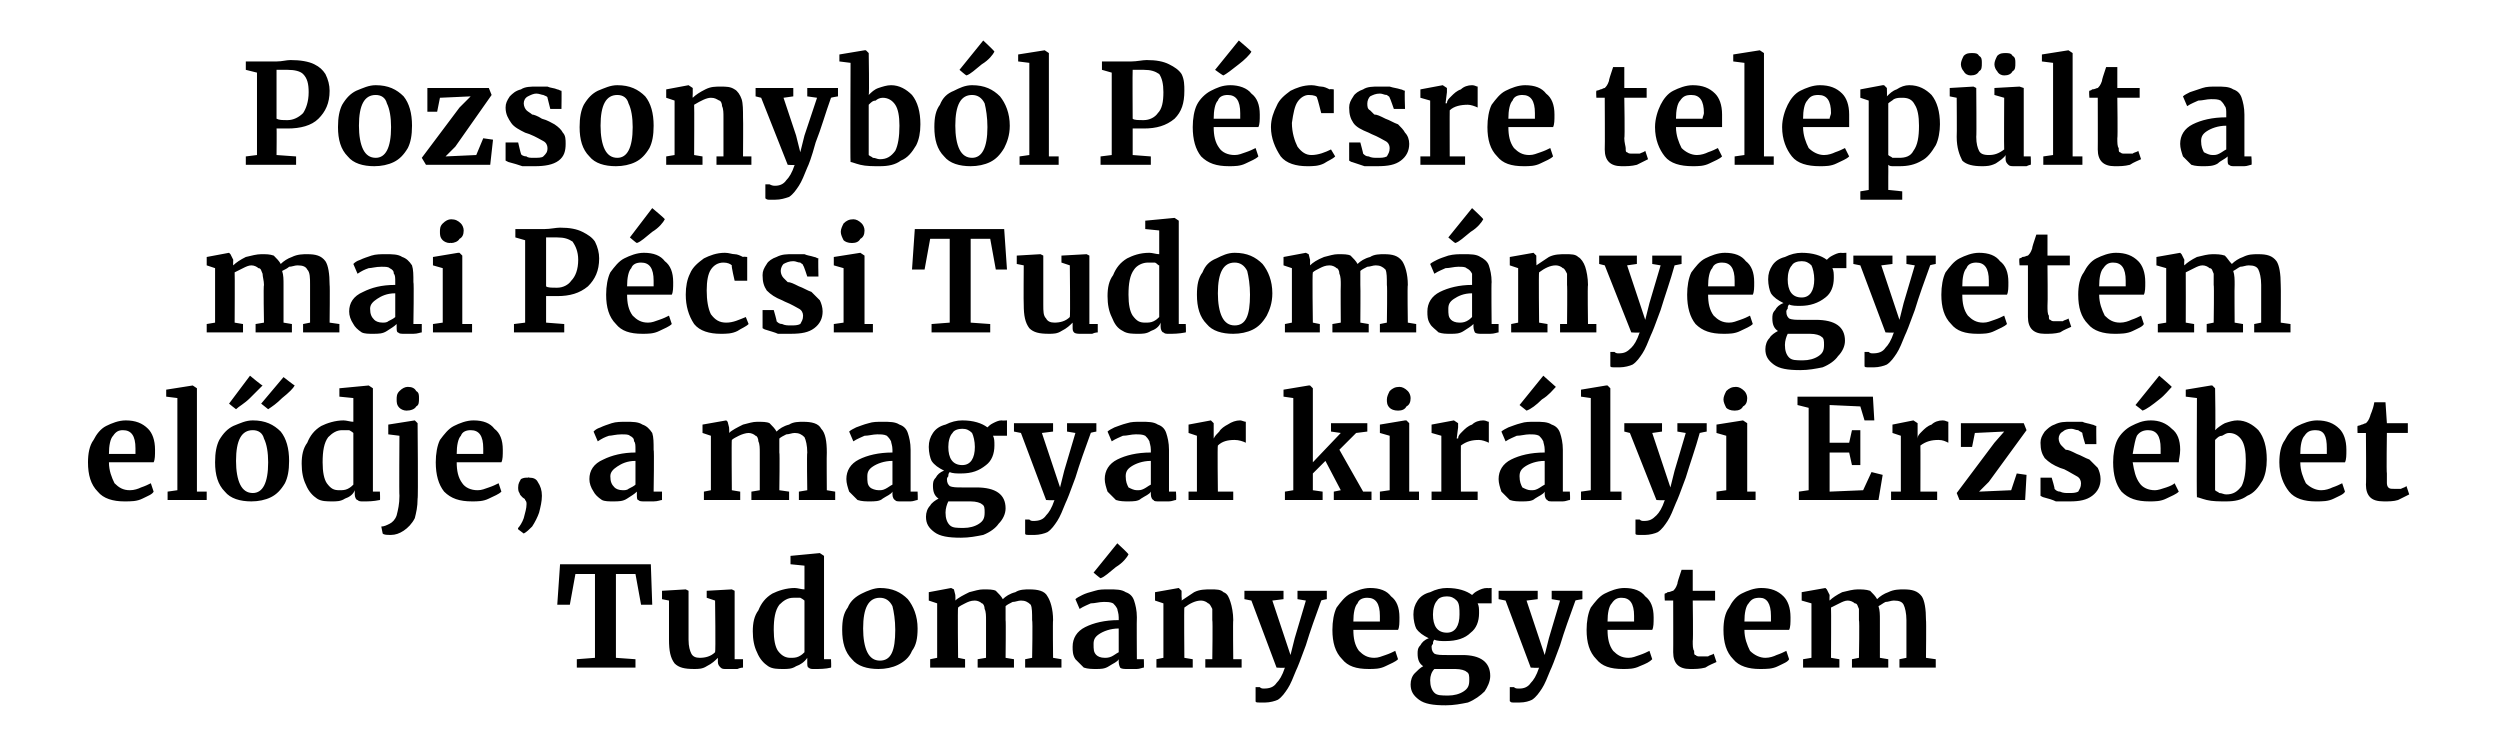
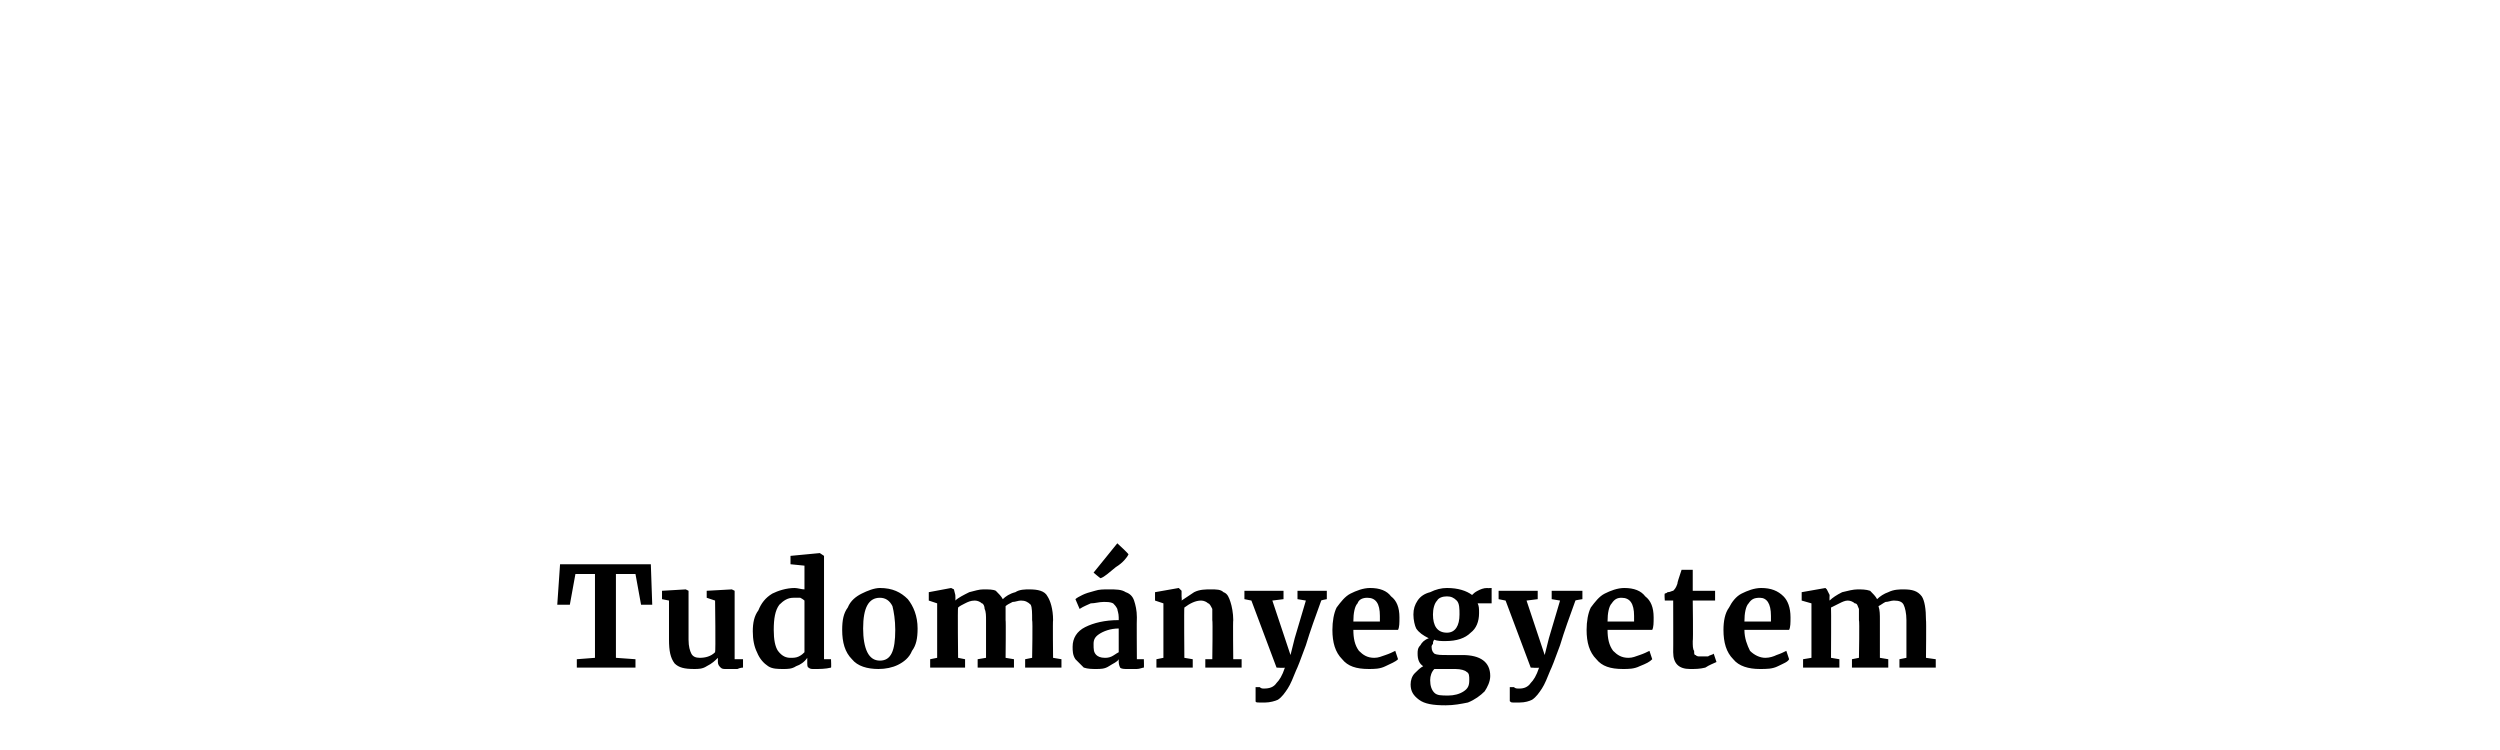
<svg xmlns="http://www.w3.org/2000/svg" version="1.1" width="179px" height="53.7px" viewBox="0 -2 179 53.7" style="top:-2px">
  <desc>Pozsonyb l P csre telep lt a mai P csi Tudom nyegyetem el dje, a magyar kir lyi Erzs bet Tudom nyegyetem</desc>
  <defs />
  <g id="Polygon43139">
    <path d="m42.6 39.1h-1.4l-.4 2.2h-.9l.2-2.9h6.5l.1 2.9h-.8l-.4-2.2h-1.4v6l1.4.1v.6h-4.2v-.6l1.3-.1v-6zm9.4 6.8c-.2 0-.3 0-.4-.1c-.1-.1-.2-.2-.2-.4v-.3c-.2.2-.4.4-.8.6c-.3.2-.6.2-.9.2c-.7 0-1.1-.1-1.4-.4c-.3-.4-.4-.9-.4-1.7V41l-.5-.1v-.6l1.7-.1l.2.1v3.5c0 .5.1.8.2 1c.1.2.3.3.6.3c.4 0 .8-.1 1.1-.4c.05-.03 0-3.7 0-3.7l-.6-.2v-.5l1.8-.1l.2.1v4.9h.6v.6s-.2 0-.4.1h-.8zm4.1 0c-.4 0-.8 0-1.1-.2c-.3-.2-.6-.5-.8-1c-.2-.4-.3-.9-.3-1.5c0-.6.1-1.1.4-1.5c.2-.5.5-.9 1-1.2c.4-.2 1-.4 1.6-.4c.2 0 .5.1.7.1v-1.7l-1-.1v-.6l2.1-.2l.3.2v7.4h.5s.03.6 0 .6c-.4.1-.8.1-1.2.1c-.2 0-.3 0-.4-.1c-.1 0-.1-.2-.1-.4v-.3c-.2.3-.5.5-.8.6c-.3.2-.6.2-.9.2zm.5-.8c.2 0 .4 0 .6-.1c.2-.1.3-.2.4-.3V41s-.1-.1-.3-.2h-.5c-.4 0-.7.2-1 .5c-.3.4-.4 1-.4 1.8c0 .7.1 1.2.3 1.5c.3.4.6.5.9.5zm3.7-2c0-.7.1-1.2.4-1.6c.2-.5.6-.8 1-1c.4-.2.9-.4 1.3-.4c.9 0 1.5.3 2 .8c.4.5.7 1.2.7 2.1c0 .7-.1 1.2-.4 1.6c-.2.5-.6.8-1 1c-.4.2-.9.3-1.4.3c-.8 0-1.5-.2-1.9-.7c-.5-.5-.7-1.2-.7-2.1zm2.7 2.2c.8 0 1.1-.7 1.1-2.2c0-.7-.1-1.3-.2-1.7c-.2-.4-.5-.6-.9-.6c-.8 0-1.2.7-1.2 2.2c0 .7.1 1.3.3 1.7c.2.4.5.6.9.6zm3.6-.1l.5-.1v-3.9l-.6-.2v-.6l1.6-.3l.2.1l.1.4s.02.38 0 .4c.2-.2.6-.4 1-.6c.4-.1.7-.2 1-.2c.4 0 .7 0 .9.1c.2.2.4.4.5.6c.2-.2.5-.4.9-.5c.3-.2.7-.2 1-.2c.6 0 1.1.1 1.3.5c.2.3.4.9.4 1.7c-.03-.01 0 2.7 0 2.7l.6.1v.6h-2.6v-.6l.5-.1s.05-2.67 0-2.7c0-.5 0-.9-.1-1.1c-.2-.2-.4-.3-.7-.3c-.2 0-.4.1-.6.1c-.2.1-.4.2-.5.3v1c.03 0 0 2.7 0 2.7l.6.1v.6H70v-.6l.6-.1v-2.7c0-.3 0-.6-.1-.8c0-.2-.1-.4-.2-.4c-.1-.1-.3-.2-.5-.2c-.3 0-.5.1-.7.2c-.2.1-.4.2-.5.3c-.04.01 0 3.6 0 3.6l.5.1v.6h-2.5v-.6zm10.2-.9c0-.6.3-1.1.9-1.4c.6-.3 1.4-.5 2.4-.5v-.2c0-.3-.1-.5-.1-.6c-.1-.2-.2-.3-.3-.4c-.2-.1-.4-.1-.7-.1c-.3 0-.6.1-.9.1c-.2.1-.5.2-.8.4l-.3-.7c.1-.1.3-.2.5-.3c.2-.1.5-.2.9-.3c.3-.1.6-.1 1-.1c.5 0 .9 0 1.2.2c.3.1.5.3.6.6c.1.3.2.7.2 1.2c-.02-.02 0 3 0 3h.5s.02.6 0 .6c-.1 0-.3.1-.5.1h-.7c-.2 0-.4 0-.5-.1c0 0-.1-.2-.1-.4v-.2c-.1.2-.4.3-.7.5c-.3.2-.6.2-.9.2c-.3 0-.6 0-.9-.1l-.6-.6c-.2-.3-.2-.6-.2-.9zm2.3.8c.1 0 .3 0 .5-.1c.2-.1.3-.2.5-.3V43c-.6 0-1.1.2-1.4.4c-.3.2-.4.4-.4.7c0 .4 0 .6.2.8c.1.1.3.2.6.2zm-.8-6.1l1.7-2.1s.84.77.8.8c-.1.2-.4.6-.9.9c-.5.4-.8.7-1.1.8c-.02.01-.5-.4-.5-.4zm5 2.2l-.6-.2v-.6l1.7-.3l.2.2v.4s.03.28 0 .3l.9-.6c.4-.2.8-.2 1.2-.2c.4 0 .7 0 .9.2c.3.1.4.4.5.7c.1.3.2.8.2 1.3c-.03 0 0 2.8 0 2.8h.6v.6h-2.6v-.6h.5s.04-2.8 0-2.8v-.8c-.1-.2-.2-.4-.3-.4c-.1-.1-.3-.2-.5-.2c-.4 0-.8.2-1.2.5c-.03.01 0 3.6 0 3.6l.6.1v.6h-2.6v-.6l.5-.1v-3.9zm7.3 7.1h-.4c-.2 0-.3 0-.3-.1v-1h.3c.1.1.2.1.3.1c.4 0 .7-.1.9-.4c.2-.2.4-.5.6-1.1c-.02.04-.6 0-.6 0L89.6 41l-.5-.1v-.6h2.8v.6l-.8.1l.9 2.7l.4 1.2l.3-1.2l.8-2.7l-.6-.1v-.6h2.1v.6s-.44.08-.4.1c-.4 1.1-.8 2.2-1.1 3.2c-.4 1.1-.6 1.6-.7 1.8c-.2.5-.4 1-.6 1.3c-.2.3-.4.6-.7.8c-.2.1-.6.2-.9.2zm7.4-2.4c-.9 0-1.5-.2-1.9-.7c-.5-.5-.7-1.2-.7-2.1c0-.6.1-1.2.3-1.6c.3-.4.6-.8 1-1c.4-.2.9-.4 1.4-.4c.7 0 1.2.2 1.5.6c.4.3.6.8.6 1.5c0 .4 0 .7-.1.9h-3.2c0 .6.1 1.1.4 1.5c.3.3.6.5 1.1.5c.3 0 .5-.1.8-.2c.3-.1.5-.2.7-.3l.2.6c-.2.2-.5.3-.9.5c-.4.2-.8.2-1.2.2zm.8-3.4v-.4c0-.9-.3-1.3-.9-1.3c-.3 0-.6.1-.7.4c-.2.2-.3.7-.3 1.3h1.9zm4.7 6c-.9 0-1.5-.1-1.9-.4c-.4-.3-.6-.6-.6-1.1c0-.3.1-.6.3-.8c.2-.2.4-.4.6-.5c-.3-.2-.4-.5-.4-.9c0-.2 0-.4.2-.6c.1-.2.3-.4.6-.5c-.4-.2-.7-.4-.9-.7c-.1-.2-.2-.6-.2-1c0-.4.1-.7.3-1c.2-.3.5-.5.9-.6c.4-.2.8-.3 1.2-.3c.8 0 1.4.2 1.8.5c.1-.1.2-.2.4-.3c.2-.1.4-.2.7-.2c-.05.02.3 0 .3 0v1.1h-1c.1.2.1.4.1.7c0 .6-.2 1.1-.6 1.4c-.4.4-1 .6-1.8.6c-.3 0-.6 0-.8-.1c-.1.1-.1.2-.1.3c-.1.1-.1.2-.1.2c0 .3.1.4.2.5c.2.1.5.1.9.1h1.1c1.3 0 2 .5 2 1.5c0 .4-.2.8-.4 1.1c-.3.3-.7.6-1.2.8c-.5.1-1 .2-1.6.2zm.1-5.2c.6 0 .9-.5.9-1.3c0-.4 0-.8-.2-1c-.2-.2-.4-.3-.7-.3c-.3 0-.6.1-.7.3c-.2.2-.3.6-.3 1c0 .8.3 1.3 1 1.3zm.1 4.5c.4 0 .8-.1 1.1-.3c.3-.2.4-.4.4-.8c0-.3 0-.5-.2-.6c-.1-.1-.4-.2-.8-.2h-1.5c-.2.2-.3.5-.3.8c0 .4.1.7.3.9c.2.2.5.2 1 .2zm5.1.5h-.4c-.2 0-.2 0-.3-.1v-1h.3c.1.1.2.1.4.1c.3 0 .6-.1.8-.4c.2-.2.4-.5.6-1.1c-.02.04-.6 0-.6 0l-1.8-4.8l-.5-.1v-.6h2.8v.6l-.8.1l.9 2.7l.4 1.2l.3-1.2l.8-2.7l-.6-.1v-.6h2.2v.6s-.54.08-.5.1c-.4 1.1-.8 2.2-1.1 3.2c-.4 1.1-.6 1.6-.7 1.8c-.2.5-.4 1-.6 1.3c-.2.3-.4.6-.7.8c-.2.1-.5.2-.9.2zm7.4-2.4c-.9 0-1.5-.2-1.9-.7c-.5-.5-.7-1.2-.7-2.1c0-.6.1-1.2.3-1.6c.3-.4.6-.8 1-1c.4-.2.9-.4 1.4-.4c.7 0 1.2.2 1.5.6c.4.3.6.8.6 1.5c0 .4 0 .7-.1.9h-3.2c0 .6.1 1.1.4 1.5c.3.3.6.5 1.1.5c.3 0 .5-.1.8-.2c.3-.1.5-.2.7-.3l.2.6c-.2.2-.4.3-.9.5c-.4.2-.8.2-1.2.2zm.8-3.4v-.4c0-.9-.3-1.3-.9-1.3c-.3 0-.5.1-.7.4c-.2.2-.3.7-.3 1.3h1.9zm4 3.4c-.4 0-.7-.1-.9-.3c-.2-.2-.3-.5-.3-.9c.01.02 0-3.7 0-3.7h-.6s-.04-.47 0-.5s.1 0 .2-.1c.2 0 .3-.1.4-.1c.1-.1.2-.2.3-.5c0-.1.1-.4.3-1h.8v1.5h1.6v.7h-1.6s.04 2.86 0 2.9c0 .3 0 .6.1.7c0 .2 0 .3.1.3c.1.1.2.1.3.1h.6c.1-.1.3-.1.4-.2l.2.6c-.2.1-.5.2-.8.4c-.4.1-.7.1-1.1.1zm5 0c-.8 0-1.5-.2-1.9-.7c-.5-.5-.7-1.2-.7-2.1c0-.6.1-1.2.4-1.6c.2-.4.5-.8.9-1c.4-.2.9-.4 1.4-.4c.7 0 1.2.2 1.6.6c.3.3.5.8.5 1.5c0 .4 0 .7-.1.9h-3.2c0 .6.2 1.1.4 1.5c.3.3.7.5 1.1.5c.3 0 .6-.1.8-.2c.3-.1.5-.2.7-.3l.2.6c-.1.2-.4.3-.8.5c-.4.2-.8.2-1.3.2zm.8-3.4v-.4c0-.9-.3-1.3-.8-1.3c-.4 0-.6.1-.8.4c-.2.2-.3.7-.3 1.3h1.9zm2.3 2.7l.6-.1v-3.9l-.7-.2v-.6l1.7-.3l.1.1l.2.4s-.02.38 0 .4c.2-.2.5-.4.9-.6c.4-.1.8-.2 1.1-.2c.3 0 .6 0 .9.1c.2.2.4.4.5.6c.2-.2.5-.4.8-.5c.4-.2.8-.2 1.1-.2c.6 0 1 .1 1.3.5c.2.3.3.9.3 1.7c.03-.01 0 2.7 0 2.7l.7.1v.6H136v-.6l.5-.1v-2.7c0-.5-.1-.9-.2-1.1c-.1-.2-.3-.3-.7-.3c-.2 0-.4.1-.6.1c-.2.1-.3.2-.5.3c.1.3.1.6.1 1v2.7l.6.1v.6h-2.6v-.6l.5-.1s.05-2.7 0-2.7v-.8c-.1-.2-.1-.4-.3-.4c-.1-.1-.3-.2-.5-.2c-.2 0-.4.1-.6.2l-.6.3c.02.01 0 3.6 0 3.6l.6.1v.6h-2.6v-.6z" stroke="none" fill="#000" />
  </g>
  <g id="Polygon43138">
-     <path d="m8.9 33.9c-.8 0-1.5-.2-1.9-.7c-.5-.5-.7-1.2-.7-2.1c0-.6.1-1.2.4-1.6c.2-.4.5-.8.9-1c.4-.2.9-.4 1.4-.4c.7 0 1.2.2 1.6.6c.3.3.5.8.5 1.5c0 .4 0 .7-.1.9H7.8c0 .6.2 1.1.4 1.5c.3.3.6.5 1.1.5c.3 0 .6-.1.8-.2c.3-.1.5-.2.7-.3l.2.6c-.1.2-.4.3-.8.5c-.4.2-.8.2-1.3.2zm.8-3.4v-.4c0-.9-.3-1.3-.9-1.3c-.3 0-.5.1-.7.4c-.2.2-.3.7-.3 1.3h1.9zm3-4l-.8-.1v-.5l1.9-.3l.3.2v7.4h.7v.6H12v-.6l.7-.1v-6.6zm2.7 4.6c0-.7.1-1.2.3-1.6c.3-.5.6-.8 1-1c.5-.2.9-.4 1.4-.4c.9 0 1.5.3 2 .8c.4.5.6 1.2.6 2.1c0 .7-.1 1.2-.3 1.6c-.3.5-.6.8-1 1c-.4.2-.9.3-1.4.3c-.8 0-1.5-.2-1.9-.7c-.5-.5-.7-1.2-.7-2.1zm2.7 2.2c.7 0 1.1-.7 1.1-2.2c0-.7-.1-1.3-.3-1.7c-.1-.4-.4-.6-.8-.6c-.8 0-1.2.7-1.2 2.2c0 .7.1 1.3.3 1.7c.2.4.5.6.9.6zm-1.7-6.4l1.5-2s.85.71.9.7l-.9.9c-.4.4-.8.6-1 .8c-.02 0-.5-.4-.5-.4zm2.3 0l1.6-1.9s.78.61.8.6c-.1.2-.4.5-.9.9c-.4.4-.7.6-1 .8l-.5-.4zm5.1 7c-.4 0-.8 0-1.1-.2c-.3-.2-.6-.5-.8-1c-.2-.4-.3-.9-.3-1.5c0-.6.1-1.1.4-1.5c.2-.5.5-.9 1-1.2c.4-.2 1-.4 1.6-.4c.2 0 .5.1.7.1v-1.7l-1-.1v-.6l2.1-.2l.3.2v7.4h.5s.03.6 0 .6c-.5.1-.8.1-1.2.1c-.2 0-.3 0-.4-.1c-.1 0-.2-.2-.2-.4v-.3c-.1.3-.4.5-.7.6c-.3.2-.6.2-.9.2zm.5-.8c.2 0 .4 0 .6-.1c.2-.1.3-.2.4-.3V29s-.1-.1-.3-.2h-.5c-.4 0-.7.2-1 .5c-.3.4-.4 1-.4 1.8c0 .7.1 1.2.3 1.5c.3.4.5.5.9.5zm4.8-5.7c-.2 0-.4-.1-.5-.2c-.2-.2-.2-.4-.2-.6c0-.2 0-.4.2-.6c.2-.2.4-.3.6-.3c.3 0 .5.1.6.3c.2.1.2.3.2.5c0 .3 0 .5-.2.6c-.1.2-.4.3-.7.3c.04-.03 0 0 0 0c0 0 .03-.03 0 0zm-1.3 1l1.9-.3l.2.2s.05 5.45 0 5.4c0 .6-.1 1-.2 1.4c-.2.4-.5.7-.8.9c-.3.2-.6.3-.9.3c-.3 0-.5 0-.6-.1l-.1-.5c.2 0 .4-.1.6-.2c.2-.1.4-.3.5-.6c.1-.4.2-.8.2-1.4c-.03-.03 0-4.3 0-4.3l-.8-.1v-.7zm6 5.5c-.9 0-1.5-.2-2-.7c-.4-.5-.6-1.2-.6-2.1c0-.6.1-1.2.3-1.6c.3-.4.6-.8 1-1c.4-.2.9-.4 1.4-.4c.7 0 1.2.2 1.5.6c.4.3.6.8.6 1.5c0 .4 0 .7-.1.9h-3.2c0 .6.1 1.1.4 1.5c.2.3.6.5 1.1.5c.3 0 .5-.1.8-.2c.3-.1.5-.2.7-.3l.2.6c-.2.2-.5.3-.9.5c-.4.2-.8.2-1.2.2zm.8-3.4v-.4c0-.9-.3-1.3-.9-1.3c-.3 0-.6.1-.7.4c-.2.2-.3.7-.3 1.3h1.9zm3.3 1.7c.3 0 .5.1.6.3c.2.3.3.6.3 1c0 .4-.1.8-.2 1.2c-.1.3-.3.7-.5 1c-.2.2-.4.4-.6.5c.01.04 0 0 0 0l-.4-.3s-.03-.1 0-.1c.1-.1.3-.4.4-.7c.1-.4.2-.7.2-1c0-.1 0-.2-.1-.3c0-.1-.1-.1-.2-.2c-.1-.1-.2-.2-.2-.3c-.1-.1-.1-.3-.1-.4c0-.3.1-.4.2-.6c.2-.1.3-.1.5-.1c.05-.04.1 0 .1 0c0 0 .01-.04 0 0zm4.3.1c0-.6.3-1.1 1-1.4c.6-.3 1.4-.5 2.3-.5v-.2c0-.3 0-.5-.1-.6c0-.2-.1-.3-.3-.4c-.1-.1-.3-.1-.6-.1c-.4 0-.7.1-.9.1c-.3.1-.5.2-.8.4l-.3-.7c.1-.1.2-.2.5-.3c.2-.1.5-.2.8-.3c.3-.1.7-.1 1-.1c.5 0 .9 0 1.2.2c.3.1.5.3.7.6c.1.3.1.7.1 1.2c.05-.02 0 3 0 3h.6v.6c-.1 0-.3.1-.6.1h-.6c-.3 0-.4 0-.5-.1c-.1 0-.1-.2-.1-.4v-.2c-.2.2-.4.3-.7.5c-.3.2-.6.2-1 .2c-.3 0-.6 0-.8-.1c-.3-.2-.5-.4-.6-.6c-.2-.3-.3-.6-.3-.9zm2.4.8c.1 0 .3 0 .4-.1c.2-.1.4-.2.5-.3V31c-.6 0-1 .2-1.3.4c-.3.2-.5.4-.5.7c0 .4.1.6.3.8c.1.1.3.2.6.2zm5.8.1l.5-.1v-3.9l-.6-.2v-.6l1.7-.3l.1.1l.1.4s.03.38 0 .4c.2-.2.6-.4 1-.6c.4-.1.7-.2 1-.2c.4 0 .7 0 .9.1c.2.2.4.4.5.6c.2-.2.5-.4.9-.5c.3-.2.7-.2 1-.2c.6 0 1.1.1 1.3.5c.3.3.4.9.4 1.7c-.02-.01 0 2.7 0 2.7l.6.1v.6h-2.6v-.6l.6-.1s-.04-2.67 0-2.7c0-.5-.1-.9-.2-1.1c-.2-.2-.4-.3-.7-.3c-.2 0-.4.1-.6.1c-.2.1-.4.2-.5.3v1c.04 0 0 2.7 0 2.7l.7.1v.6h-2.7v-.6l.6-.1v-2.7c0-.3 0-.6-.1-.8c0-.2-.1-.4-.2-.4c-.1-.1-.3-.2-.5-.2c-.2 0-.5.1-.7.2c-.2.1-.4.2-.5.3c-.03.01 0 3.6 0 3.6l.6.1v.6h-2.6v-.6zm10.2-.9c0-.6.3-1.1.9-1.4c.6-.3 1.4-.5 2.4-.5v-.2c0-.3-.1-.5-.1-.6c-.1-.2-.2-.3-.3-.4c-.2-.1-.4-.1-.7-.1c-.3 0-.6.1-.9.1c-.2.1-.5.2-.8.4l-.3-.7c.1-.1.3-.2.5-.3c.3-.1.5-.2.9-.3c.3-.1.6-.1 1-.1c.5 0 .9 0 1.2.2c.3.1.5.3.6.6c.1.3.2.7.2 1.2v3h.5s.03.6 0 .6c-.1 0-.3.1-.5.1h-.7c-.2 0-.4 0-.4-.1c-.1 0-.2-.2-.2-.4v-.2c-.1.2-.4.3-.7.5c-.2.2-.6.2-.9.2c-.3 0-.6 0-.9-.1l-.6-.6c-.1-.3-.2-.6-.2-.9zm2.3.8c.2 0 .3 0 .5-.1c.2-.1.3-.2.5-.3V31c-.6 0-1.1.2-1.4.4c-.3.2-.4.4-.4.7c0 .4 0 .6.2.8c.1.1.4.2.6.2zm5.9 3.4c-.9 0-1.5-.1-1.9-.4c-.4-.3-.6-.6-.6-1.1c0-.3.1-.6.3-.8c.1-.2.4-.4.6-.5c-.3-.2-.4-.5-.4-.9c0-.2 0-.4.2-.6c.1-.2.3-.4.6-.5c-.4-.2-.7-.4-.9-.7c-.1-.2-.2-.6-.2-1c0-.4.1-.7.3-1c.2-.3.5-.5.9-.6c.4-.2.8-.3 1.2-.3c.8 0 1.4.2 1.8.5c.1-.1.2-.2.4-.3c.2-.1.4-.2.6-.2c.05.02.4 0 .4 0v1.1h-1c.1.2.1.4.1.7c0 .6-.2 1.1-.6 1.4c-.5.4-1 .6-1.8.6c-.3 0-.6 0-.8-.1c-.1.1-.1.2-.1.3c-.1.1-.1.2-.1.2c0 .3.1.4.2.5c.2.1.5.1.9.1h1c1.4 0 2.1.5 2.1 1.5c0 .4-.2.8-.5 1.1c-.2.3-.6.6-1.1.8c-.5.1-1 .2-1.6.2zm.1-5.2c.6 0 .9-.5.9-1.3c0-.4-.1-.8-.2-1c-.2-.2-.4-.3-.7-.3c-.3 0-.6.1-.7.3c-.2.2-.3.6-.3 1c0 .8.3 1.3 1 1.3zm.1 4.5c.4 0 .8-.1 1.1-.3c.3-.2.4-.4.4-.8c0-.3 0-.5-.2-.6c-.1-.1-.4-.2-.8-.2h-1.6c-.1.2-.2.5-.2.8c0 .4.1.7.3.9c.2.2.5.2 1 .2zm5.1.5h-.4c-.2 0-.3 0-.3-.1v-1h.3c.1.1.2.1.3.1c.4 0 .7-.1.9-.4c.2-.2.4-.5.6-1.1c-.03.04-.6 0-.6 0L73.1 29l-.5-.1v-.6h2.8v.6l-.8.1l.9 2.7l.4 1.2l.3-1.2l.8-2.7l-.6-.1v-.6h2.1v.6s-.45.08-.4.1c-.4 1.1-.8 2.2-1.1 3.2c-.4 1.1-.6 1.6-.7 1.8c-.2.5-.4 1-.6 1.3c-.2.3-.4.6-.7.8c-.2.1-.6.2-.9.2zm5-4c0-.6.3-1.1.9-1.4c.6-.3 1.4-.5 2.4-.5v-.2c0-.3-.1-.5-.1-.6c-.1-.2-.2-.3-.3-.4c-.2-.1-.4-.1-.7-.1c-.3 0-.6.1-.9.1c-.2.1-.5.2-.8.4l-.3-.7c.1-.1.3-.2.5-.3c.3-.1.5-.2.9-.3c.3-.1.6-.1 1-.1c.5 0 .9 0 1.2.2c.3.1.5.3.6.6c.1.3.2.7.2 1.2v3h.5s.04.6 0 .6c-.1 0-.3.1-.5.1h-.7c-.2 0-.4 0-.4-.1c-.1 0-.2-.2-.2-.4v-.2c-.1.2-.4.3-.7.5c-.2.2-.6.2-.9.2c-.3 0-.6 0-.9-.1l-.6-.6c-.1-.3-.2-.6-.2-.9zm2.3.8c.2 0 .3 0 .5-.1c.2-.1.3-.2.5-.3V31c-.6 0-1.1.2-1.4.4c-.3.2-.4.4-.4.7c0 .4.1.6.2.8c.2.1.4.2.6.2zm3.7.1h.6v-4l-.6-.2v-.6l1.6-.3l.2.2v1.1s.04-.02 0 0c.1-.2.2-.3.4-.5c.1-.2.4-.4.6-.5c.3-.2.6-.3.9-.3c.1 0 .3.1.4.1v1.5c-.2-.1-.5-.2-.8-.2c-.5 0-.9.1-1.2.4c-.04-.02 0 3.3 0 3.3h1.1v.6h-3.2v-.6zm7.5-6.7l-.7-.1v-.5l1.8-.3h.1l.2.2v5.3l2-2.1l-.7-.1v-.6h2.6v.6l-.8.1l-1.2 1.2l1.7 3h.6v.6h-2.7v-.6l.5-.1l-1.1-2.1l-.9.9v1.2l.7.1v.6H92v-.6l.6-.1v-6.6zm7.5.9c-.3 0-.5-.1-.6-.2c-.2-.2-.2-.4-.2-.6c0-.2.1-.4.2-.6c.2-.2.4-.3.7-.3c.2 0 .4.1.6.3c.1.1.2.3.2.5c0 .3-.1.5-.3.6c-.1.2-.3.3-.6.3c-.03-.03 0 0 0 0c0 0-.04-.03 0 0zm-.6 1.8l-.7-.2v-.6l1.8-.3h.1l.2.2v4.9h.7v.6h-2.8v-.6l.7-.1v-3.9zm3 4h.7v-4l-.7-.2v-.6l1.6-.3l.3.2v.3l-.1.8s.07-.02.1 0c0-.2.1-.3.3-.5c.2-.2.4-.4.7-.5c.2-.2.5-.3.8-.3c.2 0 .3.1.4.1v1.5c-.2-.1-.5-.2-.7-.2c-.5 0-.9.1-1.3.4c-.01-.02 0 3.3 0 3.3h1.2v.6h-3.3v-.6zm4.8-.9c0-.6.3-1.1.9-1.4c.6-.3 1.4-.5 2.4-.5v-.2c0-.3-.1-.5-.1-.6c-.1-.2-.2-.3-.3-.4c-.2-.1-.4-.1-.7-.1c-.3 0-.6.1-.9.1c-.2.1-.5.2-.8.4l-.3-.7c.1-.1.3-.2.5-.3c.3-.1.5-.2.9-.3c.3-.1.6-.1 1-.1c.5 0 .9 0 1.2.2c.3.1.5.3.6.6c.1.3.2.7.2 1.2v3h.5s.04.6 0 .6c-.1 0-.3.1-.5.1h-.7c-.2 0-.4 0-.4-.1c-.1 0-.2-.2-.2-.4v-.2c-.1.2-.4.3-.7.5c-.2.2-.6.2-.9.2c-.3 0-.6 0-.9-.1l-.6-.6c-.1-.3-.2-.6-.2-.9zm2.3.8c.2 0 .3 0 .5-.1c.2-.1.3-.2.5-.3V31c-.6 0-1.1.2-1.4.4c-.3.2-.4.4-.4.7c0 .4.1.6.2.8c.2.1.4.2.6.2zm-.8-6.1l1.7-2.1l.9.8c-.2.2-.5.6-1 .9c-.4.4-.8.7-1.1.8l-.5-.4zm5.1-.5l-.7-.1v-.5l1.8-.3h.1l.2.2v7.4h.8v.6h-2.9v-.6l.7-.1v-6.6zm3.9 9.8h-.4c-.2 0-.3 0-.3-.1v-1h.3c.1.1.2.1.3.1c.4 0 .6-.1.9-.4c.2-.2.4-.5.6-1.1c-.04.04-.6 0-.6 0l-1.9-4.8l-.4-.1v-.6h2.7v.6l-.7.1l.9 2.7l.4 1.2l.3-1.2l.8-2.7l-.6-.1v-.6h2.1v.6s-.46.08-.5.1c-.3 1.1-.7 2.2-1 3.2c-.4 1.1-.6 1.6-.7 1.8c-.2.5-.4 1-.6 1.3c-.2.3-.4.6-.7.8c-.2.1-.6.2-.9.2zm6.4-8.9c-.3 0-.5-.1-.6-.2c-.1-.2-.2-.4-.2-.6c0-.2.1-.4.2-.6c.2-.2.4-.3.7-.3c.2 0 .4.1.6.3c.1.1.2.3.2.5c0 .3-.1.5-.3.6c-.1.2-.3.3-.6.3c-.03-.03 0 0 0 0c0 0-.04-.03 0 0zm-.6 1.8l-.7-.2v-.6l1.9-.3l.3.2v4.9h.6v.6h-2.8v-.6l.7-.1v-3.9zm5.9-2l-.8-.2v-.6h5.4l.1 1.7h-.7l-.3-1l-2.2-.1v2.7h1.4l.2-.9h.6v2.5h-.6l-.2-.9H131v2.8l2.4-.1l.6-1.3l.8.2l-.3 1.8h-5.7v-.6l.7-.1v-5.9zm5.9 6h.7v-4l-.6-.2v-.6l1.5-.3l.3.2v1.1s-.01-.02 0 0c0-.2.1-.3.3-.5c.2-.2.4-.4.7-.5c.2-.2.5-.3.8-.3c.2 0 .3.1.4.1v1.5c-.2-.1-.4-.2-.7-.2c-.5 0-.9.1-1.3.4c.01-.02 0 3.3 0 3.3h1.2v.6h-3.3v-.6zm6-4.2l-.2 1h-.8v-1.7h4.5l.2.5l-2.7 3.7l-.7.7l2.3-.1l.4-1.2l.7.1l-.1 1.8h-4.7l-.2-.5l2.7-3.6l.7-.8l-2.1.1zm5.7 4c.1.1.2.2.4.2c.2.1.4.1.6.1c.3 0 .5 0 .7-.1c.1-.2.2-.3.2-.6c0-.2-.1-.4-.3-.5c-.2-.1-.5-.3-.9-.5l-.3-.1c-.5-.2-.8-.4-1.1-.7c-.2-.3-.3-.6-.3-1.1c0-.3.1-.5.3-.8c.2-.2.4-.4.7-.5c.4-.2.7-.2 1.2-.2h.8c.2.1.4.1.7.2c.1 0 .2.1.3.1c-.02-.04 0 1.3 0 1.3h-.8s-.24-.79-.2-.8c-.1-.1-.2-.1-.3-.2c-.2 0-.3-.1-.5-.1c-.3 0-.5.1-.6.2c-.2.1-.3.3-.3.5c0 .2.1.4.2.5l.3.3c.2 0 .4.1.8.3c.3.1.6.3.9.4l.6.6c.1.2.2.5.2.8c0 .5-.2.9-.6 1.2c-.4.3-.9.4-1.6.4h-1c-.2-.1-.5-.2-.9-.3c.01.02-.2-.1-.2-.1v-1.3h.8s.25.82.2.8zm6.8.9c-.9 0-1.5-.2-2-.7c-.4-.5-.6-1.2-.6-2.1c0-.6.1-1.2.3-1.6c.2-.4.6-.8 1-1c.4-.2.8-.4 1.4-.4c.6 0 1.1.2 1.5.6c.4.3.6.8.6 1.5c0 .4-.1.7-.1.9h-3.3c.1.6.2 1.1.5 1.5c.2.3.6.5 1.1.5c.2 0 .5-.1.8-.2c.3-.1.5-.2.6-.3l.3.6c-.2.2-.5.3-.9.5c-.4.2-.8.2-1.2.2zm.8-3.4v-.4c0-.9-.3-1.3-.9-1.3c-.3 0-.6.1-.8.4c-.1.2-.2.7-.3 1.3h2zm-1.8-3.5l1.7-2.1s.9.77.9.8c-.2.2-.5.6-.9.9c-.5.4-.9.7-1.2.8c.04.01-.5-.4-.5-.4zm3.6-1.1l1.8-.3h.1l.2.2s.05 2.98 0 3c.2-.2.5-.4.7-.5c.3-.1.6-.2.9-.2c.6 0 1.1.3 1.5.7c.4.5.6 1.2.6 2.1c0 .6-.1 1.1-.3 1.5c-.3.5-.6.9-1.1 1.1c-.4.3-.9.4-1.5.4c-.5 0-1 0-1.4-.1c-.4-.1-.6-.2-.7-.2c-.03-.03 0-7.1 0-7.1l-.8-.1v-.5zm3.1 3.1c-.2 0-.3.1-.5.2c-.2 0-.3.1-.5.3v3.6c.1.1.2.1.3.2c.2 0 .3.1.5.1c.5 0 .8-.2 1.1-.6c.2-.4.3-1 .3-1.8c0-.7-.1-1.2-.3-1.5c-.2-.3-.5-.5-.9-.5zm6.2 4.9c-.8 0-1.5-.2-1.9-.7c-.4-.5-.7-1.2-.7-2.1c0-.6.1-1.2.4-1.6c.2-.4.5-.8.9-1c.4-.2.9-.4 1.4-.4c.7 0 1.2.2 1.6.6c.3.3.5.8.5 1.5c0 .4 0 .7-.1.9h-3.2c0 .6.2 1.1.4 1.5c.3.3.7.5 1.1.5c.3 0 .6-.1.8-.2c.3-.1.5-.2.7-.3l.2.6c-.1.2-.4.3-.8.5c-.4.2-.8.2-1.3.2zm.8-3.4v-.4c0-.9-.2-1.3-.8-1.3c-.4 0-.6.1-.8.4c-.2.2-.3.7-.3 1.3h1.9zm4.1 3.4c-.5 0-.8-.1-1-.3c-.2-.2-.3-.5-.3-.9c.03.02 0-3.7 0-3.7h-.6s-.02-.47 0-.5s.1 0 .3-.1c.1 0 .2-.1.3-.1c.1-.1.2-.2.3-.5c0-.1.2-.4.3-1h.8l.1 1.5h1.5v.7h-1.5s-.04 2.86 0 2.9v.7c0 .2.1.3.1.3c.1.1.2.1.4.1h.5c.2-.1.3-.1.4-.2l.2.6l-.8.4c-.3.1-.7.1-1 .1z" stroke="none" fill="#000" />
-   </g>
+     </g>
  <g id="Polygon43137">
-     <path d="m14.8 21.2l.6-.1v-3.9l-.6-.2v-.6l1.6-.3l.1.1l.2.4s-.02.38 0 .4c.2-.2.5-.4.9-.6c.4-.1.8-.2 1.1-.2c.4 0 .6 0 .9.1c.2.2.4.4.5.6c.2-.2.5-.4.8-.5c.4-.2.8-.2 1.1-.2c.6 0 1 .1 1.3.5c.2.3.3.9.3 1.7c.03-.01 0 2.7 0 2.7l.7.1v.6h-2.6v-.6l.5-.1v-2.7c0-.5 0-.9-.2-1.1c-.1-.2-.3-.3-.7-.3c-.2 0-.4.1-.6.1c-.1.1-.3.2-.5.3c.1.3.1.6.1 1v2.7l.6.1v.6h-2.6v-.6l.6-.1s-.05-2.7 0-2.7c0-.3-.1-.6-.1-.8c-.1-.2-.1-.4-.3-.4c-.1-.1-.3-.2-.5-.2c-.2 0-.4.1-.6.2l-.6.3c.02.01 0 3.6 0 3.6l.6.1v.6h-2.6v-.6zm10.2-.9c0-.6.3-1.1 1-1.4c.6-.3 1.3-.5 2.3-.5v-.2c0-.3 0-.5-.1-.6c0-.2-.1-.3-.3-.4c-.1-.1-.3-.1-.6-.1c-.4 0-.7.1-.9.1c-.3.1-.5.2-.8.4l-.3-.7c.1-.1.2-.2.5-.3c.2-.1.5-.2.8-.3c.3-.1.7-.1 1-.1c.5 0 .9 0 1.2.2c.3.1.5.3.7.6c.1.3.1.7.1 1.2c.05-.02 0 3 0 3h.6v.6c-.1 0-.3.1-.6.1h-.6c-.3 0-.4 0-.5-.1c-.1 0-.1-.2-.1-.4v-.2c-.2.2-.4.3-.7.5c-.3.2-.6.2-1 .2c-.3 0-.6 0-.8-.1c-.3-.2-.5-.4-.6-.6c-.2-.3-.3-.6-.3-.9zm2.4.8c.1 0 .3 0 .4-.1c.2-.1.4-.2.5-.3V19c-.6 0-1 .2-1.3.4c-.3.2-.5.4-.5.7c0 .4.1.6.3.8c.1.1.3.2.6.2zm4.8-5.7c-.2 0-.4-.1-.5-.2c-.2-.2-.2-.4-.2-.6c0-.2 0-.4.2-.6c.2-.2.4-.3.6-.3c.3 0 .5.1.7.3c.1.1.2.3.2.5c0 .3-.1.5-.3.6c-.1.2-.4.3-.6.3c-.05-.03-.1 0-.1 0c0 0 .04-.03 0 0zm-.5 1.8L31 17v-.6l1.8-.3h.1l.2.2v4.9h.7v.6H31v-.6l.7-.1v-3.9zm5.9-2l-.7-.2v-.6h2.1c.4 0 .8-.1 1.1-.1c.7 0 1.2.1 1.6.3c.4.2.7.4.9.7c.2.4.3.8.3 1.2c0 .9-.3 1.5-.8 2c-.6.5-1.3.7-2.2.7h-.8v1.9l1.3.1v.6h-3.6v-.6l.8-.1v-5.9zm1.5 3.3c.1.1.4.1.8.1c.4 0 .8-.2 1-.5c.3-.3.5-.8.5-1.5c0-.6-.2-1-.4-1.3c-.3-.2-.6-.3-1.1-.3h-.8v3.5s-.01.03 0 0zm6.9 3.4c-.9 0-1.5-.2-1.9-.7c-.5-.5-.7-1.2-.7-2.1c0-.6.1-1.2.3-1.6c.3-.4.6-.8 1-1c.4-.2.9-.4 1.4-.4c.7 0 1.2.2 1.5.6c.4.3.6.8.6 1.5c0 .4 0 .7-.1.9h-3.2c0 .6.1 1.1.4 1.5c.3.3.6.5 1.1.5c.3 0 .5-.1.8-.2c.3-.1.5-.2.7-.3l.2.6c-.2.2-.5.3-.9.5c-.4.2-.8.2-1.2.2zm.8-3.4v-.4c0-.9-.3-1.3-.9-1.3c-.3 0-.6.1-.7.4c-.2.2-.3.7-.3 1.3h1.9zM45.1 15l1.6-2.1s.93.77.9.8c-.1.2-.4.6-.9.9c-.5.4-.8.7-1.1.8c-.03.01-.5-.4-.5-.4zm4 4.1c0-.6.1-1.1.3-1.5c.2-.5.6-.8 1-1.1c.4-.2.9-.4 1.5-.4c.3 0 .5.1.7.1c.2 0 .4.1.6.2c.04-.04.3 0 .3 0v1.7h-.9s-.25-1.05-.2-1.1c-.1-.1-.3-.2-.6-.2c-.4 0-.7.2-.9.5c-.2.3-.3.8-.3 1.5c0 .7.1 1.3.3 1.7c.3.4.6.6 1.1.6c.5 0 .9-.2 1.4-.4l.2.5c-.2.2-.5.3-.8.5c-.4.2-.8.2-1.2.2c-.8 0-1.5-.2-1.9-.7c-.4-.6-.6-1.3-.6-2.1zm6.5 1.9c.1.1.2.2.4.2c.2.1.4.1.6.1c.3 0 .5 0 .7-.1c.1-.2.2-.3.2-.6c0-.2-.1-.4-.3-.5c-.2-.1-.5-.3-1-.5l-.2-.1c-.5-.2-.8-.4-1.1-.7c-.2-.3-.3-.6-.3-1.1c0-.3.1-.5.3-.8c.1-.2.4-.4.7-.5c.4-.2.7-.2 1.2-.2h.8c.2.1.4.1.7.2c.1 0 .2.1.3.1c-.03-.04 0 1.3 0 1.3h-.8s-.25-.79-.3-.8c0-.1-.1-.1-.2-.2c-.2 0-.3-.1-.5-.1c-.3 0-.5.1-.7.2c-.1.1-.2.3-.2.5c0 .2.1.4.2.5l.3.3c.2 0 .4.1.8.3c.3.1.6.3.9.4l.6.6c.1.2.2.5.2.8c0 .5-.2.9-.6 1.2c-.4.3-.9.4-1.7.4h-.9c-.2-.1-.6-.2-.9-.3c0 .02-.2-.1-.2-.1v-1.3h.8s.24.82.2.8zm5.4-5.6c-.3 0-.5-.1-.6-.2c-.1-.2-.2-.4-.2-.6c0-.2.1-.4.2-.6c.2-.2.4-.3.7-.3c.2 0 .4.1.6.3c.1.1.2.3.2.5c0 .3-.1.5-.3.6c-.1.2-.3.3-.6.3c-.02-.03 0 0 0 0c0 0-.03-.03 0 0zm-.6 1.8l-.7-.2v-.6l1.9-.3l.3.2v4.9h.6v.6h-2.8v-.6l.7-.1v-3.9zm7.6-2.1h-1.4l-.4 2.2h-.9l.2-2.9h6.4l.2 2.9h-.8l-.4-2.2h-1.4v6l1.4.1v.6h-4.2v-.6l1.3-.1v-6zm9.4 6.8c-.2 0-.4 0-.5-.1c-.1-.1-.1-.2-.1-.4v-.3c-.2.2-.4.4-.8.6c-.3.2-.6.2-.9.2c-.7 0-1.1-.1-1.4-.4c-.3-.4-.4-.9-.4-1.7c-.02.02 0-2.8 0-2.8l-.5-.1v-.6l1.7-.1l.2.1v3.5c0 .5 0 .8.2 1c.1.2.3.3.6.3c.4 0 .8-.1 1.1-.4c.04-.03 0-3.7 0-3.7l-.6-.2v-.5l1.8-.1l.2.1v4.9h.6v.6s-.2 0-.4.1h-.8zm4.1 0c-.4 0-.8 0-1.1-.2c-.4-.2-.6-.5-.8-1c-.2-.4-.3-.9-.3-1.5c0-.6.1-1.1.4-1.5c.2-.5.5-.9 1-1.2c.4-.2.9-.4 1.6-.4c.2 0 .5.1.7.1v-1.7l-1-.1v-.6l2.1-.2l.3.2v7.4h.5s.03.6 0 .6c-.5.1-.9.1-1.2.1c-.2 0-.3 0-.4-.1c-.1 0-.2-.2-.2-.4v-.3c-.1.3-.4.5-.7.6c-.3.2-.6.2-.9.2zm.5-.8c.2 0 .4 0 .6-.1c.2-.1.3-.2.4-.3V17c-.1 0-.1-.1-.3-.2h-.5c-.4 0-.8.2-1 .5c-.3.4-.4 1-.4 1.8c0 .7.1 1.2.3 1.5c.3.4.5.5.9.5zm3.7-2c0-.7.1-1.2.4-1.6c.2-.5.5-.8 1-1c.4-.2.8-.4 1.3-.4c.9 0 1.5.3 2 .8c.4.5.7 1.2.7 2.1c0 .7-.2 1.2-.4 1.6c-.3.5-.6.8-1 1c-.4.2-.9.3-1.4.3c-.8 0-1.5-.2-1.9-.7c-.5-.5-.7-1.2-.7-2.1zm2.7 2.2c.8 0 1.1-.7 1.1-2.2c0-.7-.1-1.3-.2-1.7c-.2-.4-.5-.6-.9-.6c-.8 0-1.2.7-1.2 2.2c0 .7.1 1.3.3 1.7c.2.4.5.6.9.6zm3.6-.1l.5-.1v-3.9l-.6-.2v-.6l1.6-.3l.2.1l.1.4v.4c.2-.2.5-.4 1-.6c.4-.1.7-.2 1-.2c.4 0 .7 0 .9.1c.2.2.4.4.5.6c.2-.2.5-.4.9-.5c.3-.2.7-.2 1-.2c.6 0 1 .1 1.3.5c.2.3.4.9.4 1.7c-.04-.01 0 2.7 0 2.7l.6.1v.6h-2.6v-.6l.5-.1s.04-2.67 0-2.7c0-.5 0-.9-.1-1.1c-.2-.2-.4-.3-.7-.3c-.2 0-.4.1-.6.1c-.2.1-.4.2-.5.3v1c.02 0 0 2.7 0 2.7l.6.1v.6h-2.6v-.6l.6-.1s-.02-2.7 0-2.7c0-.3 0-.6-.1-.8c0-.2-.1-.4-.2-.4c-.1-.1-.3-.2-.5-.2c-.3 0-.5.1-.7.2c-.2.1-.4.2-.5.3c-.05.01 0 3.6 0 3.6l.5.1v.6H92v-.6zm10.2-.9c0-.6.3-1.1.9-1.4c.6-.3 1.4-.5 2.3-.5v-.8c-.1-.2-.2-.3-.4-.4c-.1-.1-.3-.1-.6-.1c-.3 0-.6.1-.9.1c-.2.1-.5.2-.8.4l-.3-.7c.1-.1.3-.2.5-.3c.2-.1.5-.2.8-.3c.4-.1.7-.1 1.1-.1c.5 0 .9 0 1.2.2c.2.1.5.3.6.6c.1.3.2.7.2 1.2c-.03-.02 0 3 0 3h.5v.6c-.1 0-.3.1-.6.1h-.6c-.2 0-.4 0-.5-.1c0 0-.1-.2-.1-.4v-.2c-.2.2-.4.3-.7.5c-.3.2-.6.2-.9.2c-.4 0-.6 0-.9-.1c-.2-.2-.5-.4-.6-.6c-.2-.3-.2-.6-.2-.9zm2.3.8c.1 0 .3 0 .5-.1c.2-.1.3-.2.4-.3V19c-.6 0-1 .2-1.3.4c-.3.2-.4.4-.4.7c0 .4 0 .6.2.8c.1.1.3.2.6.2zm-.8-6.1l1.7-2.1s.83.77.8.8c-.1.2-.4.6-.9.9c-.5.4-.8.7-1.1.8c-.03.01-.5-.4-.5-.4zm5 2.2l-.6-.2v-.6l1.7-.3l.2.2v.4s.02.28 0 .3l.9-.6c.4-.2.8-.2 1.2-.2c.4 0 .7 0 .9.2c.2.1.4.4.5.7c.1.3.2.8.2 1.3c-.04 0 0 2.8 0 2.8h.6v.6h-2.6v-.6h.5s.03-2.8 0-2.8v-.8c-.1-.2-.2-.4-.3-.4c-.1-.1-.3-.2-.5-.2c-.4 0-.8.2-1.2.5c-.04.01 0 3.6 0 3.6l.6.1v.6h-2.6v-.6l.5-.1v-3.9zm7.3 7.1h-.4c-.2 0-.3 0-.3-.1v-1h.3c.1.1.2.1.3.1c.4 0 .6-.1.9-.4c.2-.2.4-.5.6-1.1c-.03.04-.6 0-.6 0l-1.9-4.8l-.4-.1v-.6h2.7v.6l-.7.1l.9 2.7l.4 1.2l.3-1.2l.8-2.7l-.6-.1v-.6h2.1v.6l-.5.1c-.3 1.1-.7 2.2-1 3.2c-.4 1.1-.6 1.6-.7 1.8c-.2.5-.4 1-.6 1.3c-.2.3-.4.6-.7.8c-.2.1-.6.2-.9.2zm7.4-2.4c-.9 0-1.5-.2-2-.7c-.4-.5-.6-1.2-.6-2.1c0-.6.1-1.2.3-1.6c.3-.4.6-.8 1-1c.4-.2.9-.4 1.4-.4c.7 0 1.2.2 1.5.6c.4.3.6.8.6 1.5c0 .4 0 .7-.1.9h-3.2c0 .6.1 1.1.4 1.5c.3.3.6.5 1.1.5c.3 0 .5-.1.8-.2c.3-.1.5-.2.7-.3l.2.6c-.2.2-.5.3-.9.5c-.4.2-.8.2-1.2.2zm.8-3.4v-.4c0-.9-.3-1.3-.9-1.3c-.3 0-.6.1-.7.4c-.2.2-.3.7-.3 1.3h1.9zm4.7 6c-.9 0-1.5-.1-1.9-.4c-.4-.3-.6-.6-.6-1.1c0-.3.1-.6.3-.8c.1-.2.4-.4.6-.5c-.3-.2-.4-.5-.4-.9c0-.2 0-.4.2-.6c.1-.2.3-.4.6-.5c-.4-.2-.7-.4-.9-.7c-.1-.2-.2-.6-.2-1c0-.4.1-.7.3-1c.2-.3.5-.5.9-.6c.4-.2.8-.3 1.2-.3c.8 0 1.4.2 1.8.5c.1-.1.2-.2.4-.3c.2-.1.4-.2.6-.2c.05.02.4 0 .4 0v1.1h-1c.1.2.1.4.1.7c0 .6-.2 1.1-.6 1.4c-.5.4-1.1.6-1.8.6c-.3 0-.6 0-.8-.1c-.1.1-.1.2-.1.3c-.1.1-.1.2-.1.2c0 .3.1.4.2.5c.2.1.5.1.9.1h1c1.4 0 2.1.5 2.1 1.5c0 .4-.2.8-.5 1.1c-.2.3-.6.6-1.1.8c-.5.1-1 .2-1.6.2zm.1-5.2c.6 0 .9-.5.9-1.3c0-.4-.1-.8-.2-1c-.2-.2-.4-.3-.7-.3c-.3 0-.6.1-.7.3c-.2.2-.3.6-.3 1c0 .8.3 1.3 1 1.3zm.1 4.5c.4 0 .8-.1 1.1-.3c.3-.2.4-.4.4-.8c0-.3 0-.5-.2-.6c-.1-.1-.4-.2-.8-.2H128c-.1.2-.2.5-.2.8c0 .4.1.7.3.9c.2.2.5.2 1 .2zm5.1.5h-.4c-.2 0-.3 0-.3-.1v-1h.3c.1.1.2.1.3.1c.4 0 .7-.1.9-.4c.2-.2.4-.5.6-1.1c-.03.04-.6 0-.6 0l-1.8-4.8l-.5-.1v-.6h2.8v.6l-.8.1l.9 2.7l.4 1.2l.3-1.2l.8-2.7l-.6-.1v-.6h2.1v.6s-.45.08-.4.1c-.4 1.1-.8 2.2-1.1 3.2c-.4 1.1-.6 1.6-.7 1.8c-.2.5-.4 1-.6 1.3c-.2.3-.4.6-.7.8c-.2.1-.6.2-.9.2zm7.4-2.4c-.9 0-1.5-.2-1.9-.7c-.5-.5-.7-1.2-.7-2.1c0-.6.1-1.2.3-1.6c.3-.4.6-.8 1-1c.4-.2.9-.4 1.4-.4c.7 0 1.2.2 1.5.6c.4.3.6.8.6 1.5c0 .4 0 .7-.1.9h-3.2c0 .6.1 1.1.4 1.5c.3.3.6.5 1.1.5c.3 0 .5-.1.8-.2c.3-.1.5-.2.7-.3l.2.6c-.2.2-.5.3-.9.5c-.4.2-.8.2-1.2.2zm.8-3.4v-.4c0-.9-.3-1.3-.9-1.3c-.3 0-.6.1-.7.4c-.2.2-.3.7-.3 1.3h1.9zm4 3.4c-.4 0-.7-.1-.9-.3c-.2-.2-.3-.5-.3-.9V17h-.6s-.05-.47 0-.5s.1 0 .2-.1c.2 0 .3-.1.4-.1c.1-.1.2-.2.3-.5c0-.1.1-.4.3-1h.8v1.5h1.6v.7h-1.6s.03 2.86 0 2.9c0 .3 0 .6.1.7c0 .2 0 .3.1.3c.1.1.2.1.3.1h.6c.1-.1.3-.1.4-.2l.2.6c-.2.1-.5.2-.8.4c-.4.1-.7.1-1.1.1zm5 0c-.8 0-1.5-.2-1.9-.7c-.5-.5-.7-1.2-.7-2.1c0-.6.1-1.2.4-1.6c.2-.4.5-.8.9-1c.4-.2.9-.4 1.4-.4c.7 0 1.2.2 1.6.6c.3.3.5.8.5 1.5c0 .4 0 .7-.1.9h-3.2c0 .6.2 1.1.4 1.5c.3.3.6.5 1.1.5c.3 0 .6-.1.8-.2c.3-.1.5-.2.7-.3l.2.6c-.1.2-.4.3-.8.5c-.4.2-.9.2-1.3.2zm.8-3.4v-.4c0-.9-.3-1.3-.9-1.3c-.3 0-.5.1-.7.4c-.2.2-.3.7-.3 1.3h1.9zm2.3 2.7l.6-.1v-3.9l-.7-.2v-.6l1.7-.3l.1.1l.2.4s-.03.38 0 .4c.2-.2.5-.4.9-.6c.4-.1.8-.2 1.1-.2c.3 0 .6 0 .9.1c.2.2.3.4.5.6c.2-.2.5-.4.8-.5c.4-.2.7-.2 1.1-.2c.6 0 1 .1 1.3.5c.2.3.3.9.3 1.7c.02-.01 0 2.7 0 2.7l.7.1v.6h-2.6v-.6l.5-.1v-2.7c0-.5-.1-.9-.2-1.1c-.1-.2-.3-.3-.7-.3c-.2 0-.4.1-.6.1c-.2.1-.3.2-.5.3c.1.3.1.6.1 1c-.02 0 0 2.7 0 2.7l.6.1v.6H158v-.6l.5-.1s.04-2.7 0-2.7v-.8c-.1-.2-.1-.4-.3-.4c-.1-.1-.3-.2-.5-.2c-.2 0-.4.1-.6.2l-.6.3c.01.01 0 3.6 0 3.6l.6.1v.6h-2.6v-.6z" stroke="none" fill="#000" />
-   </g>
+     </g>
  <g id="Polygon43136">
-     <path d="m18.4 3.2l-.8-.2v-.6h2.2c.4 0 .7-.1 1-.1c.7 0 1.3.1 1.7.3c.4.2.6.4.8.7c.2.4.3.8.3 1.2c0 .9-.3 1.5-.8 2c-.5.5-1.3.7-2.2.7h-.8c.02-.03 0 1.9 0 1.9l1.4.1v.6h-3.6v-.6l.8-.1V3.2zm1.4 3.3c.2.1.4.1.8.1c.4 0 .8-.2 1.1-.5c.2-.3.4-.8.4-1.5c0-.6-.1-1-.4-1.3c-.2-.2-.6-.3-1.1-.3h-.8v3.5s.01.03 0 0zm4.4.6c0-.7.1-1.2.3-1.6c.3-.5.6-.8 1-1c.5-.2.9-.4 1.4-.4c.9 0 1.5.3 2 .8c.4.5.6 1.2.6 2.1c0 .7-.1 1.2-.3 1.6c-.3.5-.6.8-1 1c-.4.2-.9.3-1.4.3c-.8 0-1.5-.2-1.9-.7c-.5-.5-.7-1.2-.7-2.1zm2.7 2.2c.7 0 1.1-.7 1.1-2.2c0-.7-.1-1.3-.3-1.7c-.1-.4-.4-.6-.8-.6c-.8 0-1.2.7-1.2 2.2c0 .7.1 1.3.3 1.7c.2.4.5.6.9.6zM31.5 5l-.2 1h-.7V4.3h4.4l.2.5l-2.6 3.7l-.7.7l2.2-.1l.5-1.2l.7.1l-.2 1.8h-4.6l-.3-.5l2.7-3.6l.8-.8l-2.2.1zm5.8 4c0 .1.2.2.4.2c.1.1.3.1.5.1c.3 0 .6 0 .7-.1c.2-.2.3-.3.3-.6c0-.2-.1-.4-.3-.5c-.2-.1-.5-.3-1-.5l-.3-.1c-.4-.2-.8-.4-1-.7c-.2-.3-.4-.6-.4-1.1c0-.3.1-.5.3-.8c.2-.2.4-.4.8-.5c.3-.2.7-.2 1.1-.2h.8c.2.1.5.1.7.2c.1 0 .2.1.3.1c.02-.04 0 1.3 0 1.3h-.8l-.2-.8c0-.1-.1-.1-.3-.2c-.1 0-.3-.1-.5-.1c-.2 0-.4.1-.6.2c-.2.1-.3.3-.3.5c0 .2.1.4.2.5c.1.1.3.2.4.3c.1 0 .4.1.7.3c.4.1.7.3.9.4c.3.2.5.4.6.6c.2.2.2.5.2.8c0 .5-.1.9-.5 1.2c-.4.3-1 .4-1.7.4h-.9c-.3-.1-.6-.2-1-.3l-.2-.1V8.2h.9s.19.82.2.8zm4.2-1.9c0-.7.1-1.2.3-1.6c.3-.5.6-.8 1-1c.5-.2.9-.4 1.4-.4c.9 0 1.5.3 2 .8c.4.5.6 1.2.6 2.1c0 .7-.1 1.2-.3 1.6c-.3.5-.6.8-1 1c-.4.2-.9.3-1.4.3c-.8 0-1.5-.2-1.9-.7c-.5-.5-.7-1.2-.7-2.1zm2.7 2.2c.7 0 1.1-.7 1.1-2.2c0-.7-.1-1.3-.3-1.7c-.1-.4-.4-.6-.8-.6c-.8 0-1.2.7-1.2 2.2c0 .7.1 1.3.3 1.7c.2.4.5.6.9.6zm4.1-4.1l-.6-.2v-.6l1.6-.3l.3.2v.4s-.02.28 0 .3c.2-.2.5-.4.9-.6c.4-.2.7-.2 1.1-.2c.4 0 .7 0 1 .2c.2.1.4.4.5.7c.1.3.1.8.1 1.3c.02 0 0 2.8 0 2.8h.6v.6h-2.5v-.6h.5V6.4c0-.3 0-.6-.1-.8c0-.2-.1-.4-.2-.4c-.2-.1-.3-.2-.6-.2c-.3 0-.7.2-1.2.5c.02.01 0 3.6 0 3.6l.6.1v.6h-2.6v-.6l.6-.1V5.2zm7.2 7.1h-.4c-.1 0-.2 0-.3-.1v-1h.3c.2.1.3.1.4.1c.3 0 .6-.1.8-.4c.2-.2.4-.5.6-1.1c.03.04-.5 0-.5 0L54.5 5l-.4-.1v-.6h2.7v.6l-.7.1l.9 2.7l.3 1.2l.3-1.2l.9-2.7l-.7-.1v-.6h2.2v.6s-.49.08-.5.1c-.4 1.1-.7 2.2-1.1 3.2c-.3 1.1-.5 1.6-.6 1.8c-.2.5-.4 1-.6 1.3c-.2.3-.4.6-.7.8c-.3.1-.6.2-1 .2zm4.6-10.4l1.8-.3h.1l.2.2s.05 2.98 0 3c.2-.2.4-.4.7-.5c.3-.1.6-.2.9-.2c.6 0 1.1.3 1.5.7c.4.5.6 1.2.6 2.1c0 .6-.1 1.1-.3 1.5c-.3.5-.6.9-1.1 1.1c-.4.3-.9.4-1.5.4c-.5 0-1 0-1.4-.1c-.4-.1-.6-.2-.7-.2c-.03-.03 0-7.1 0-7.1l-.8-.1v-.5zM63.2 5c-.2 0-.4.1-.5.2c-.2 0-.3.1-.5.3v3.6c.1.1.2.1.3.2c.2 0 .3.1.5.1c.5 0 .8-.2 1.1-.6c.2-.4.3-1 .3-1.8c0-.7-.1-1.2-.3-1.5c-.2-.3-.5-.5-.9-.5zm3.7 2.1c0-.7.1-1.2.4-1.6c.2-.5.5-.8 1-1c.4-.2.8-.4 1.3-.4c.9 0 1.5.3 2 .8c.4.5.7 1.2.7 2.1c0 .7-.2 1.2-.4 1.6c-.3.5-.6.8-1 1c-.4.2-.9.3-1.4.3c-.8 0-1.5-.2-1.9-.7c-.5-.5-.7-1.2-.7-2.1zm2.7 2.2c.7 0 1.1-.7 1.1-2.2c0-.7-.1-1.3-.2-1.7c-.2-.4-.5-.6-.9-.6c-.8 0-1.2.7-1.2 2.2c0 .7.1 1.3.3 1.7c.2.4.5.6.9.6zM68.7 3L70.4.9s.83.77.8.8c-.1.2-.4.6-.9.9c-.5.4-.8.7-1.1.8c-.03.01-.5-.4-.5-.4zm5-.5l-.8-.1v-.5l1.9-.3l.3.2v7.4h.7v.6H73v-.6l.7-.1V2.5zm5.9.7l-.7-.2v-.6h2.1c.4 0 .8-.1 1.1-.1c.7 0 1.2.1 1.6.3c.4.2.7.4.9.7c.2.4.2.8.2 1.2c0 .9-.2 1.5-.7 2c-.6.5-1.3.7-2.2.7h-.8v1.9l1.3.1v.6h-3.6v-.6l.8-.1V3.2zm1.5 3.3c.1.1.4.1.8.1c.4 0 .8-.2 1-.5c.3-.3.4-.8.4-1.5c0-.6-.1-1-.3-1.3c-.3-.2-.6-.3-1.1-.3h-.8c-.02.02 0 3.5 0 3.5c0 0-.02.03 0 0zM88 9.9c-.9 0-1.5-.2-2-.7c-.4-.5-.6-1.2-.6-2.1c0-.6.1-1.2.3-1.6c.2-.4.6-.8 1-1c.4-.2.8-.4 1.4-.4c.6 0 1.2.2 1.5.6c.4.3.6.8.6 1.5c0 .4 0 .7-.1.9h-3.2c0 .6.1 1.1.4 1.5c.2.3.6.5 1.1.5c.3 0 .5-.1.8-.2c.3-.1.5-.2.7-.3l.2.6c-.2.2-.5.3-.9.5c-.4.2-.8.2-1.2.2zm.8-3.4v-.4c0-.9-.3-1.3-.9-1.3c-.3 0-.6.1-.7.4c-.2.2-.3.7-.3 1.3h1.9zM87 3L88.7.9s.91.77.9.8c-.1.2-.5.6-.9.9c-.5.4-.9.7-1.1.8c-.05.01-.6-.4-.6-.4zm4 4.1c0-.6.2-1.1.4-1.5c.2-.5.6-.8 1-1.1c.4-.2.9-.4 1.5-.4c.3 0 .5.1.7.1c.2 0 .4.1.6.2c.03-.04.3 0 .3 0v1.7h-.9s-.26-1.05-.3-1.1c0-.1-.2-.2-.6-.2c-.3 0-.6.2-.8.5c-.2.3-.3.8-.4 1.5c0 .7.2 1.3.4 1.7c.3.4.6.6 1 .6c.5 0 1-.2 1.4-.4l.3.5c-.2.2-.5.3-.8.5c-.4.2-.8.2-1.2.2c-.8 0-1.5-.2-1.9-.7c-.4-.6-.7-1.3-.7-2.1zM97.6 9c.1.1.2.2.4.2c.2.1.4.1.6.1c.3 0 .5 0 .7-.1c.1-.2.2-.3.2-.6c0-.2-.1-.4-.3-.5c-.2-.1-.5-.3-1-.5l-.2-.1c-.5-.2-.9-.4-1.1-.7c-.2-.3-.3-.6-.3-1.1c0-.3.1-.5.3-.8c.1-.2.4-.4.7-.5c.3-.2.7-.2 1.1-.2h.8c.3.1.5.1.8.2c.1 0 .2.1.3.1c-.05-.04 0 1.3 0 1.3h-.8s-.27-.79-.3-.8c0-.1-.1-.1-.2-.2c-.2 0-.3-.1-.5-.1c-.3 0-.5.1-.7.2c-.1.1-.2.3-.2.5c0 .2 0 .4.2.5l.3.3c.2 0 .4.1.8.3c.3.1.6.3.9.4c.2.2.4.4.5.6c.2.2.3.5.3.8c0 .5-.2.9-.6 1.2c-.4.3-.9.4-1.7.4h-.9l-.9-.3c-.02.02-.2-.1-.2-.1V8.2h.8s.22.82.2.8zm4.1.2h.7v-4l-.7-.2v-.6l1.6-.3l.3.2v.3l-.1.8s.07-.02.1 0c0-.2.1-.3.3-.5c.2-.2.4-.4.7-.5c.2-.2.5-.3.8-.3c.2 0 .3.1.4.1v1.5c-.2-.1-.5-.2-.7-.2c-.5 0-1 .1-1.3.4c-.01-.02 0 3.3 0 3.3h1.1v.6h-3.2v-.6zm7.4.7c-.9 0-1.5-.2-1.9-.7c-.5-.5-.7-1.2-.7-2.1c0-.6.1-1.2.3-1.6c.3-.4.6-.8 1-1c.4-.2.9-.4 1.4-.4c.7 0 1.2.2 1.5.6c.4.3.6.8.6 1.5c0 .4 0 .7-.1.9H108c0 .6.1 1.1.4 1.5c.3.3.6.5 1.1.5c.3 0 .5-.1.8-.2c.3-.1.5-.2.7-.3l.2.6c-.2.2-.5.3-.9.5c-.4.2-.8.2-1.2.2zm.8-3.4v-.4c0-.9-.3-1.3-.9-1.3c-.3 0-.6.1-.7.4c-.2.2-.3.7-.3 1.3h1.9zm6.2 3.4c-.4 0-.7-.1-.9-.3c-.2-.2-.3-.5-.3-.9c.02.02 0-3.7 0-3.7h-.6s-.03-.47 0-.5s.1 0 .3-.1c.1 0 .2-.1.3-.1c.1-.1.2-.2.3-.5c0-.1.1-.4.3-1h.8v1.5h1.6v.7h-1.6s.05 2.86 0 2.9c0 .3.1.6.1.7c0 .2 0 .3.1.3c.1.1.2.1.4.1h.5c.2-.1.3-.1.4-.2l.2.6l-.8.4c-.4.1-.7.1-1.1.1zm5.1 0c-.9 0-1.6-.2-2-.7c-.4-.5-.7-1.2-.7-2.1c0-.6.2-1.2.4-1.6c.2-.4.5-.8.9-1c.4-.2.9-.4 1.4-.4c.7 0 1.2.2 1.6.6c.3.3.5.8.5 1.5v.9H120c0 .6.2 1.1.4 1.5c.3.3.7.5 1.1.5c.3 0 .6-.1.8-.2c.3-.1.5-.2.7-.3l.3.6c-.2.2-.5.3-.9.5c-.4.2-.8.2-1.2.2zm.7-3.4c0-.1.1-.3.1-.4c0-.9-.3-1.3-.9-1.3c-.4 0-.6.1-.8.4c-.2.2-.3.7-.3 1.3h1.9zm3-4l-.8-.1v-.5l1.9-.3l.3.2v7.4h.7v.6h-2.8v-.6l.7-.1V2.5zm5.4 7.4c-.9 0-1.6-.2-2-.7c-.4-.5-.7-1.2-.7-2.1c0-.6.2-1.2.4-1.6c.2-.4.5-.8.9-1c.4-.2.9-.4 1.4-.4c.7 0 1.2.2 1.6.6c.3.3.5.8.5 1.5v.9h-3.3c0 .6.2 1.1.4 1.5c.3.3.7.5 1.1.5c.3 0 .6-.1.8-.2c.3-.1.5-.2.7-.3l.3.6c-.2.2-.5.3-.9.5c-.4.2-.8.2-1.2.2zm.7-3.4c0-.1.1-.3.1-.4c0-.9-.3-1.3-.9-1.3c-.4 0-.6.1-.8.4c-.2.2-.3.7-.3 1.3h1.9zm7.9.4c0 .5-.1 1.1-.3 1.5c-.3.5-.6.9-1 1.1c-.5.3-1 .4-1.6.4h-.4c-.2 0-.3 0-.4-.1c.01.03 0 .9 0 .9v.9l1 .1v.6h-3v-.6l.6-.1V5.2l-.6-.2v-.6l1.6-.3h.1l.2.2s.02.61 0 .6c.2-.2.4-.4.7-.5c.3-.2.6-.3.9-.3c.7 0 1.2.3 1.6.7c.4.5.6 1.2.6 2.1zM136.2 5c-.2 0-.4 0-.6.1c-.1.1-.3.2-.4.3v3.7c.1.1.2.1.3.2h.5c.4 0 .8-.1 1-.5c.3-.4.4-1 .4-1.8c0-.7-.1-1.2-.3-1.5c-.2-.4-.5-.5-.9-.5zm8.1 4.9c-.3 0-.4 0-.5-.1c-.1-.1-.2-.2-.2-.4v-.3c-.1.2-.4.4-.7.6c-.4.2-.7.2-1 .2c-.6 0-1.1-.1-1.4-.4c-.2-.4-.4-.9-.4-1.7c.02.02 0-2.8 0-2.8l-.5-.1v-.6l1.7-.1l.2.1s.03 3.52 0 3.5c0 .5.1.8.2 1c.1.2.3.3.7.3c.4 0 .7-.1 1.1-.4c-.02-.03 0-3.7 0-3.7l-.7-.2v-.5l1.8-.1l.3.1v4.9h.5s.03.59 0 .6s-.1 0-.3.1h-.8zm-3.2-6.5c-.2 0-.4-.1-.5-.3c-.1-.1-.2-.3-.2-.5c0-.2.1-.4.2-.6c.2-.2.4-.2.6-.2c.2 0 .4 0 .5.2c.2.1.2.3.2.5c0 .3 0 .5-.2.6c-.1.2-.3.3-.6.3zm2.4 0c-.2 0-.4-.1-.5-.3c-.1-.1-.2-.3-.2-.5c0-.2.1-.4.2-.6c.2-.2.4-.2.6-.2c.2 0 .4 0 .5.2c.2.1.2.3.2.5c0 .3 0 .5-.2.6c-.1.2-.3.3-.6.3zm3.5-.9l-.8-.1v-.5l1.9-.3l.3.2v7.4h.7v.6h-2.8v-.6l.7-.1V2.5zm4.4 7.4c-.4 0-.7-.1-.9-.3c-.2-.2-.3-.5-.3-.9c.01.02 0-3.7 0-3.7h-.6s-.04-.47 0-.5s.1 0 .2-.1c.2 0 .3-.1.4-.1c.1-.1.2-.2.3-.5c0-.1.1-.4.3-1h.8v1.5h1.6v.7h-1.6s.04 2.86 0 2.9c0 .3 0 .6.1.7c0 .2 0 .3.1.3c.1.1.2.1.3.1h.6c.1-.1.3-.1.4-.2l.2.6c-.2.1-.5.2-.8.4c-.4.1-.7.1-1.1.1zm4.7-1.6c0-.6.3-1.1.9-1.4c.6-.3 1.4-.5 2.4-.5v-.2c0-.3 0-.5-.1-.6c-.1-.2-.2-.3-.3-.4c-.2-.1-.4-.1-.7-.1c-.3 0-.6.1-.9.1c-.2.1-.5.2-.8.4l-.3-.7c.1-.1.3-.2.5-.3l.9-.3c.3-.1.6-.1 1-.1c.5 0 .9 0 1.2.2c.3.1.5.3.6.6c.1.3.2.7.2 1.2v3h.5s.05.6 0 .6c-.1 0-.3.1-.5.1h-.7c-.2 0-.3 0-.4-.1c-.1 0-.1-.2-.1-.4v-.2c-.2.2-.5.3-.7.5c-.3.2-.7.2-1 .2c-.3 0-.6 0-.9-.1l-.6-.6c-.1-.3-.2-.6-.2-.9zm2.3.8c.2 0 .3 0 .5-.1c.2-.1.3-.2.5-.3V7c-.6 0-1.1.2-1.4.4c-.3.2-.4.4-.4.7c0 .4.1.6.2.8c.2.1.4.2.6.2z" stroke="none" fill="#000" />
-   </g>
+     </g>
</svg>